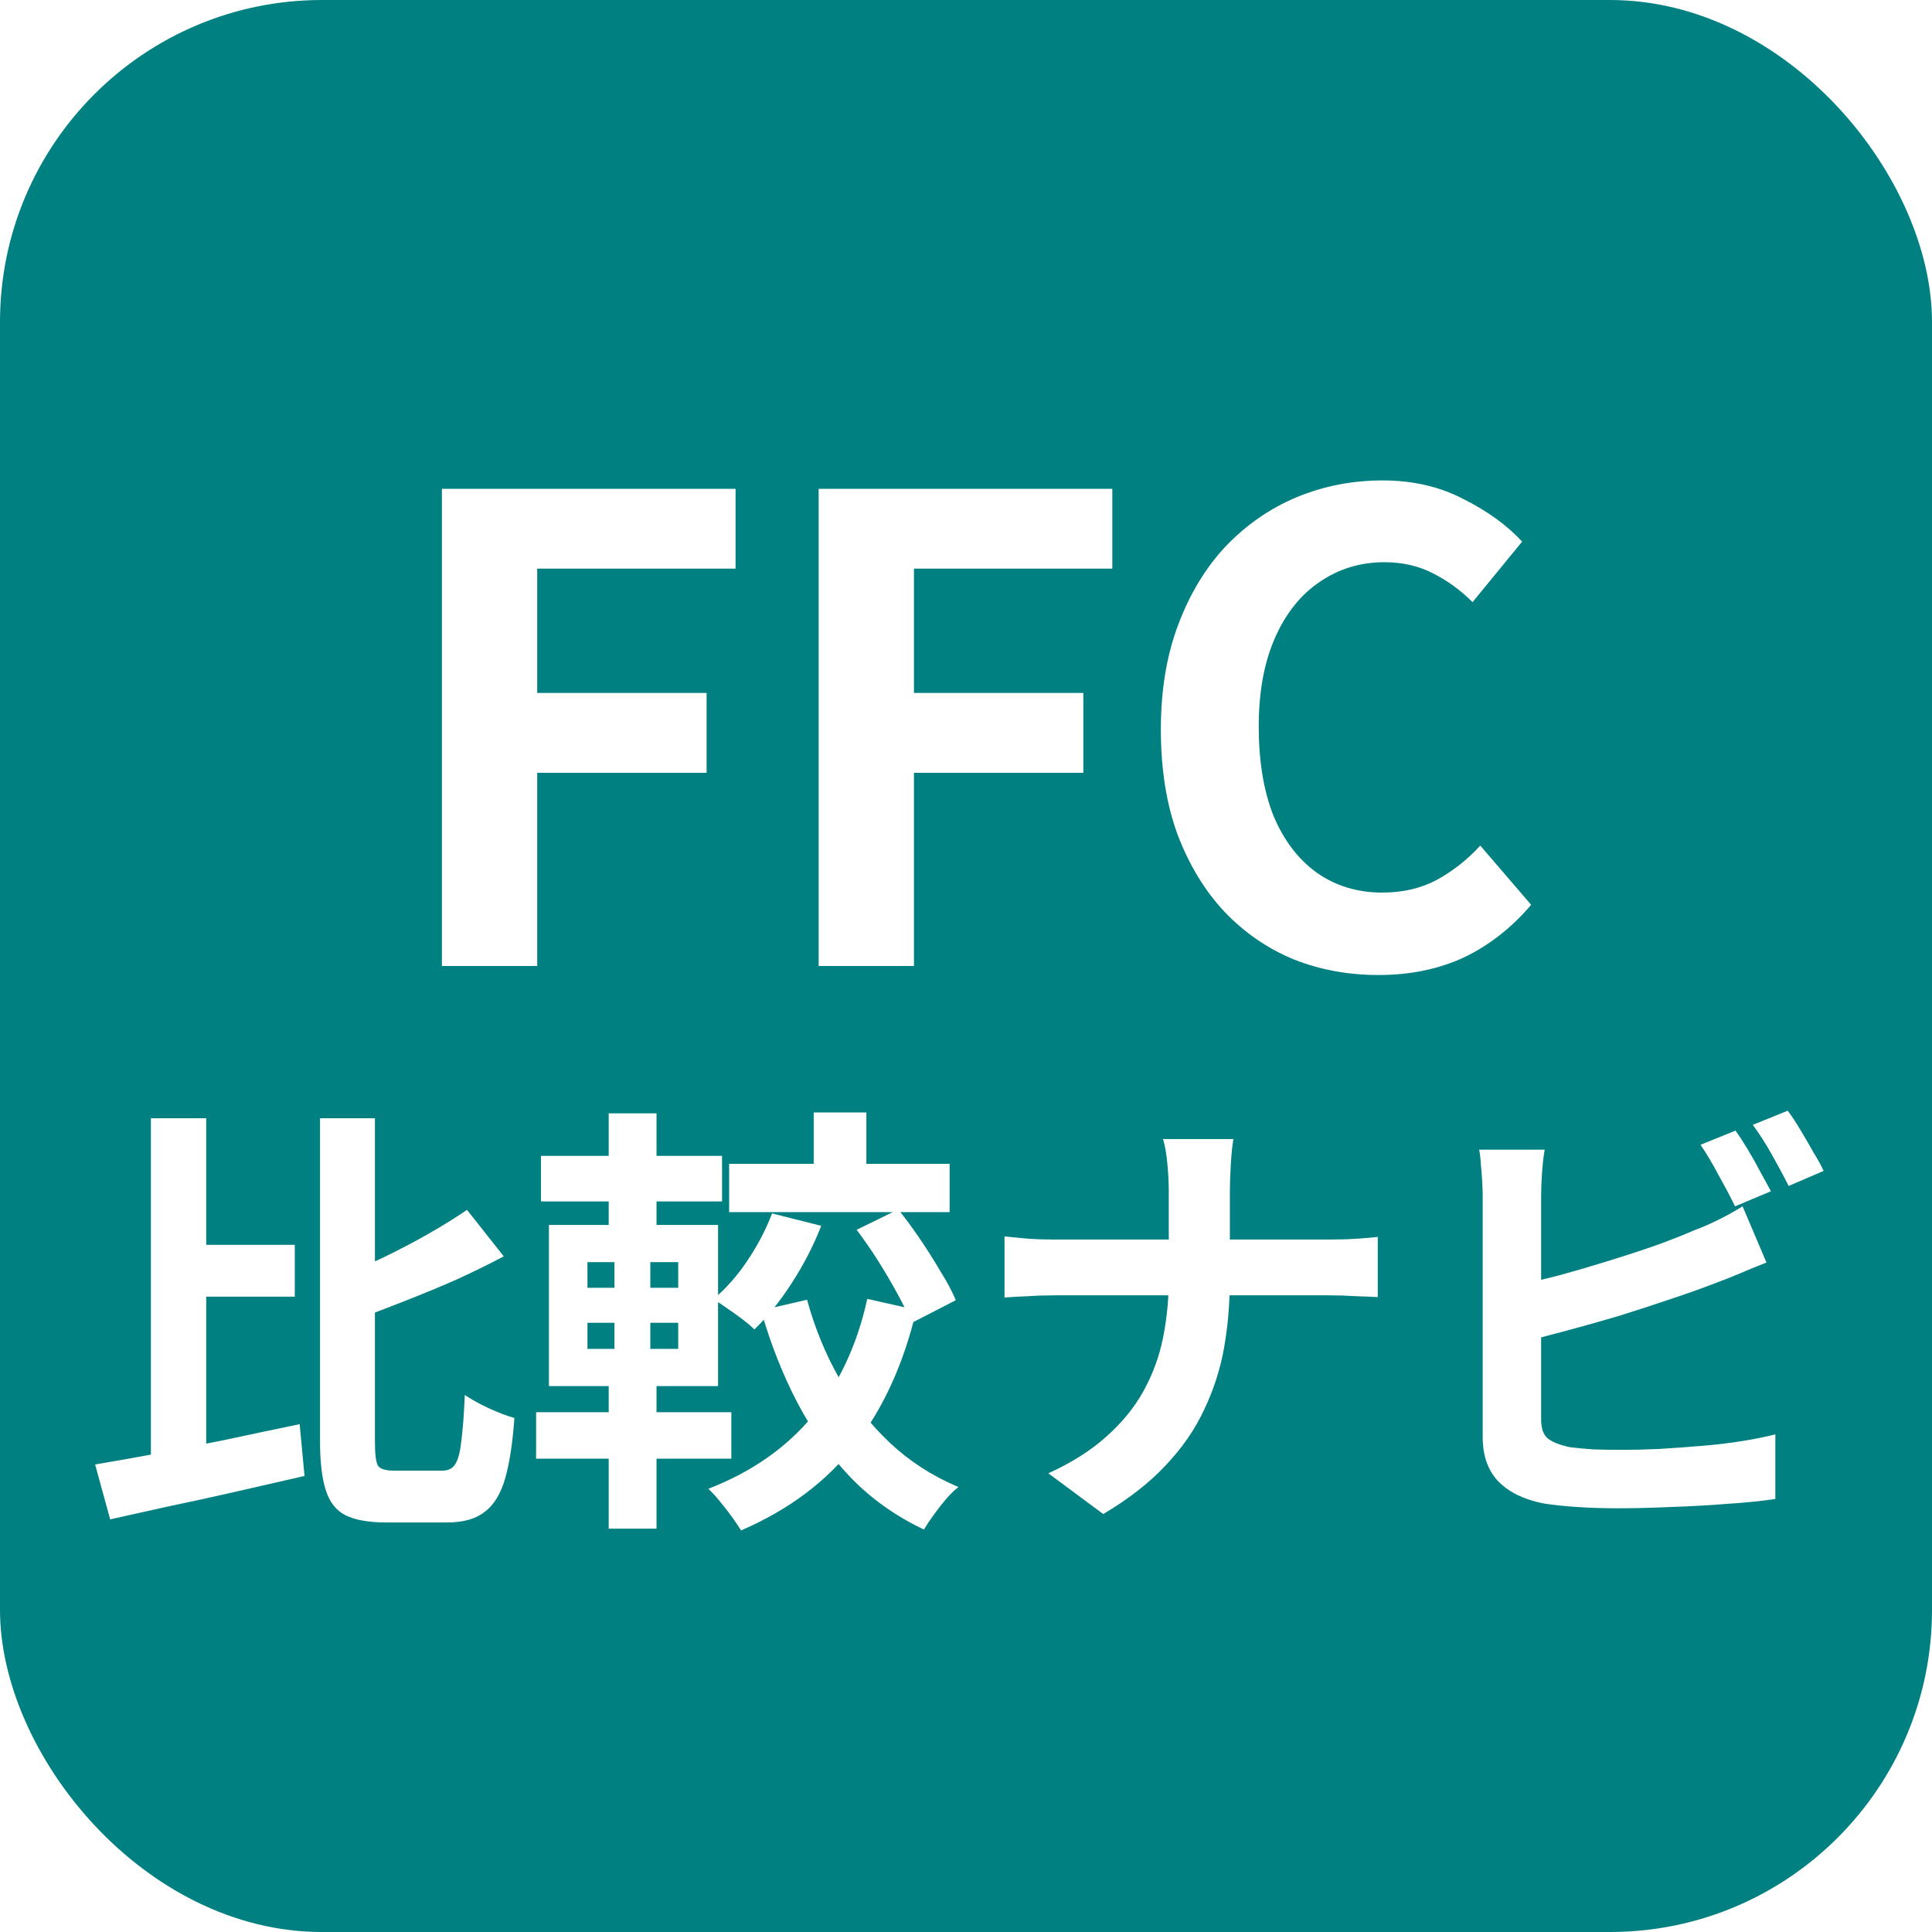
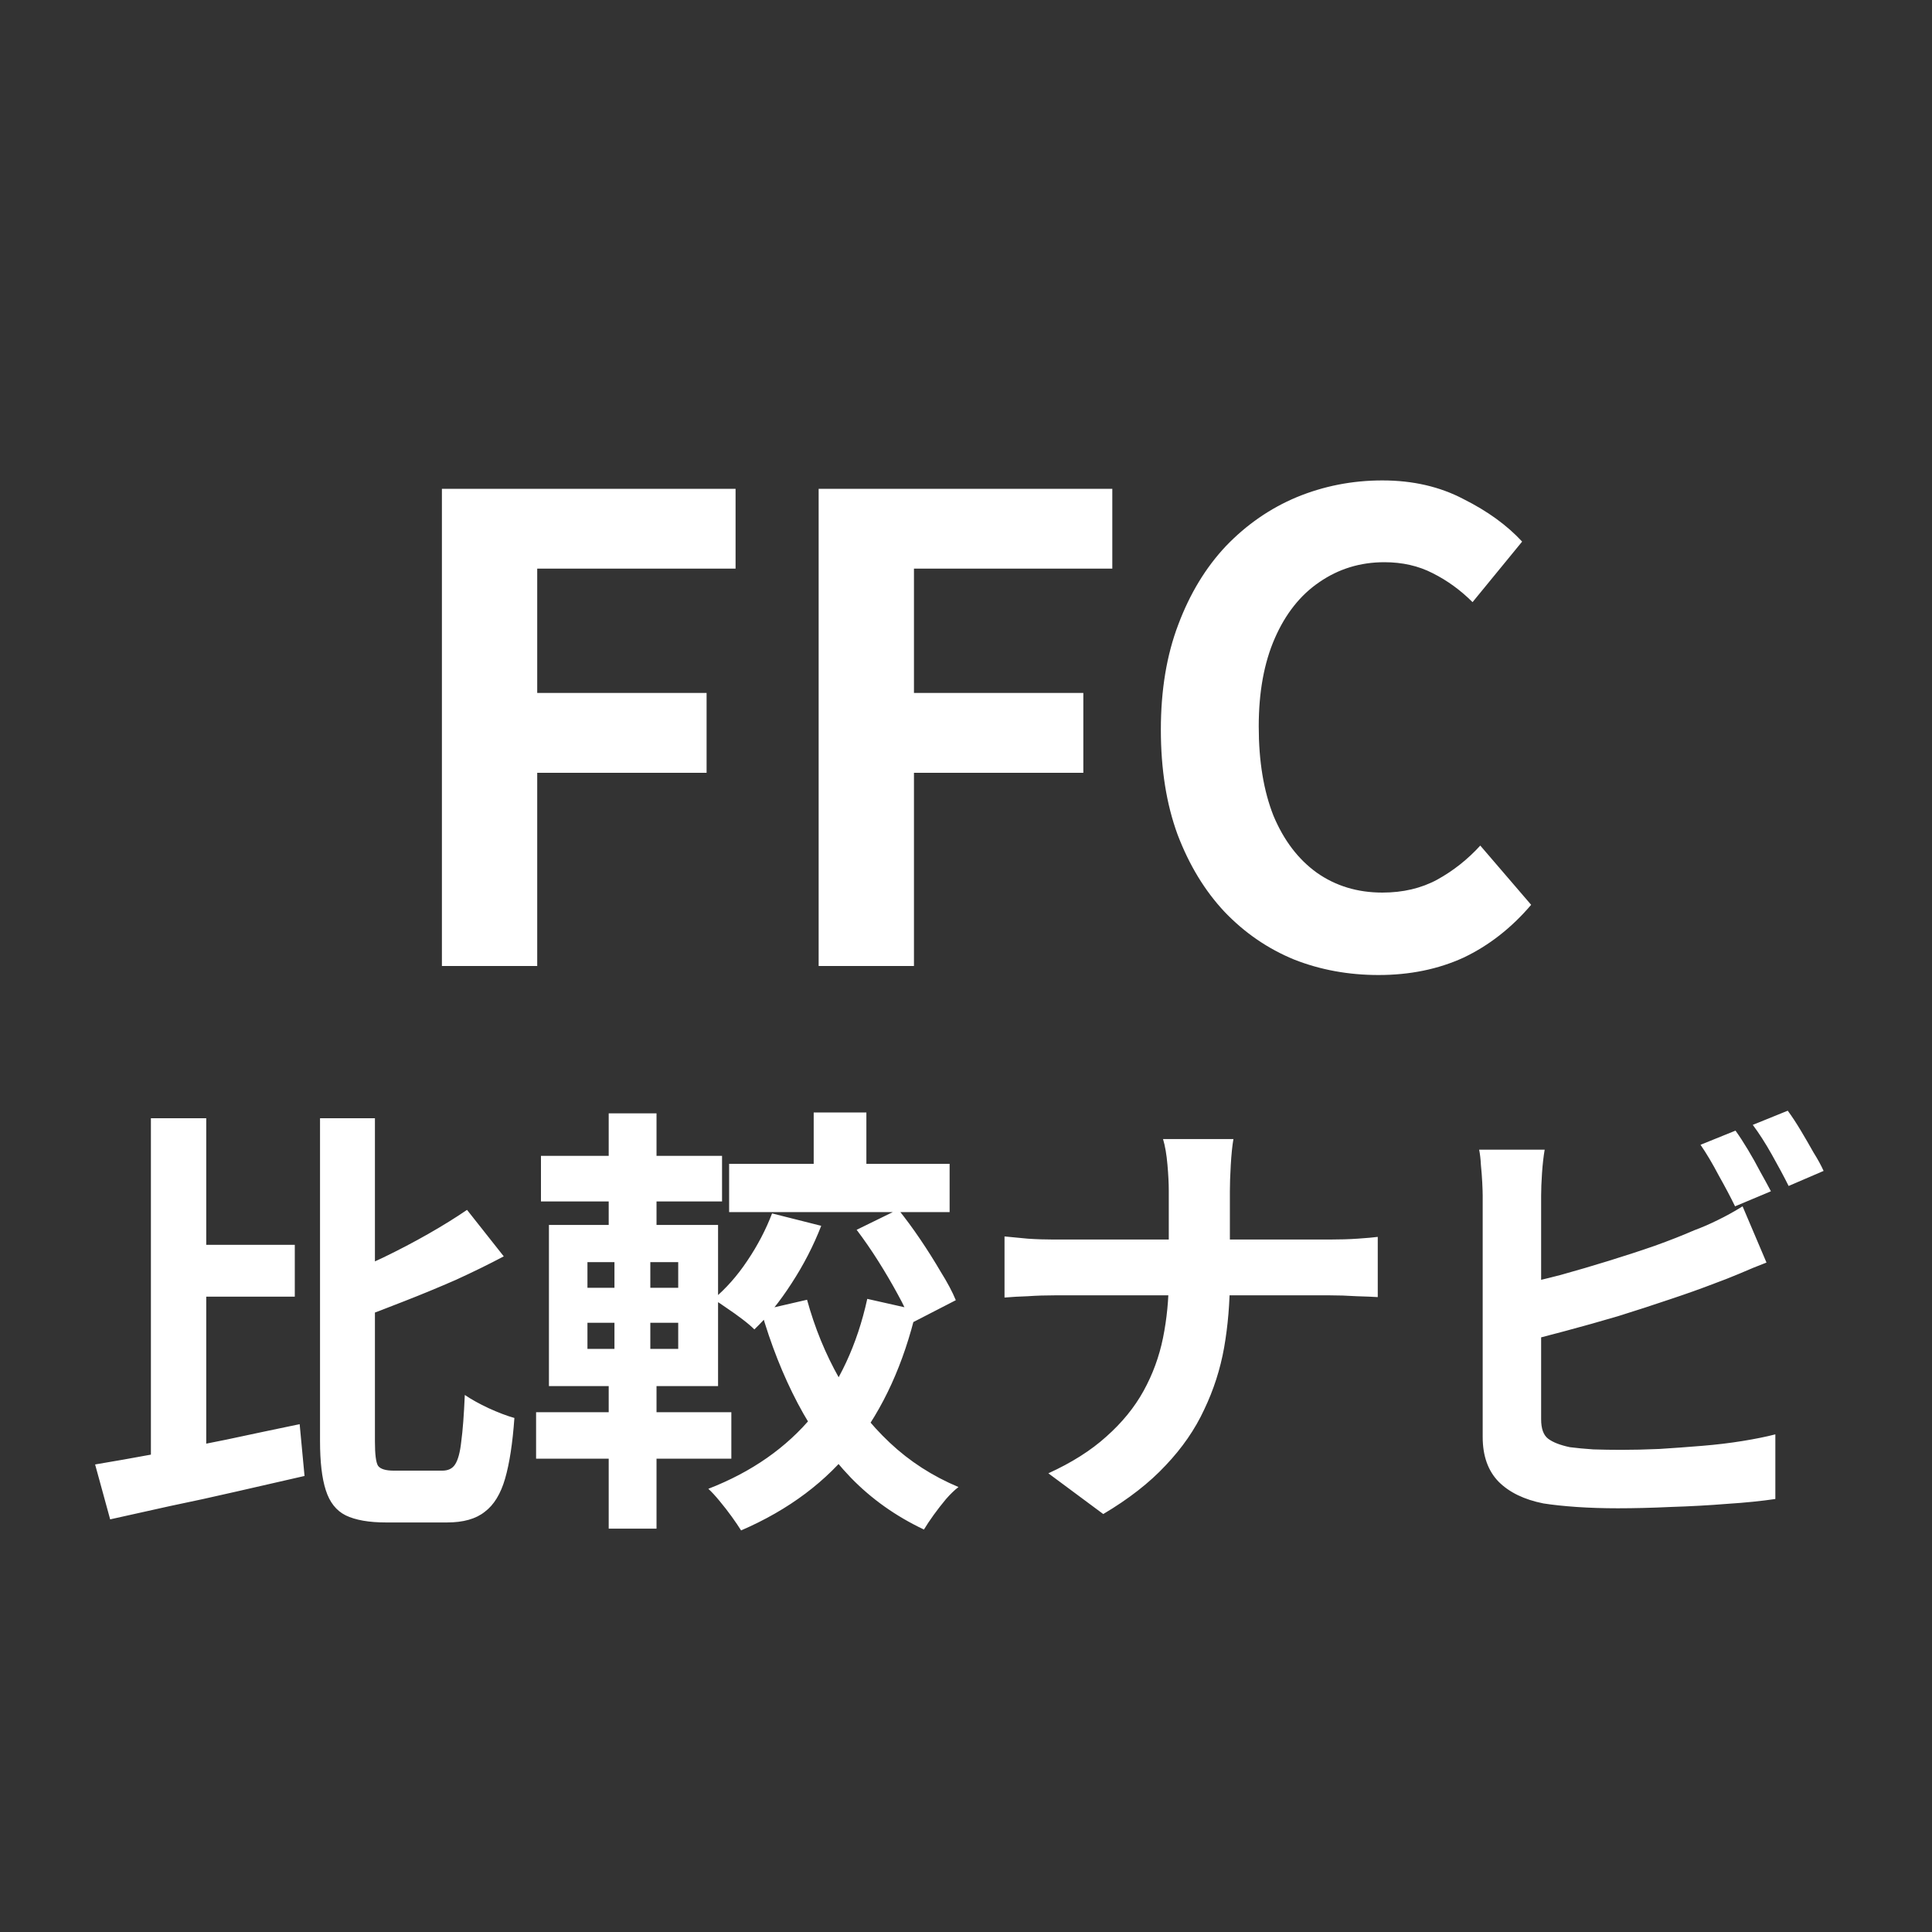
<svg xmlns="http://www.w3.org/2000/svg" width="48" height="48" viewBox="0 0 48 48" fill="none">
  <rect x="0" y="0" width="48" height="48" fill="#333333" stroke="none" />
  <g clip-path="url(#clip0_2013_79)">
-     <rect width="48" height="48" fill="white" />
-     <rect width="48" height="48" rx="8" fill="#008080" />
    <path d="M10.979 24V12.144H18.275V14.128H13.347V17.216H17.555V19.2H13.347V24H10.979ZM20.339 24V12.144H27.635V14.128H22.707V17.216H26.915V19.2H22.707V24H20.339ZM34.249 24.224C33.502 24.224 32.803 24.096 32.153 23.84C31.502 23.573 30.926 23.179 30.425 22.656C29.934 22.133 29.545 21.493 29.257 20.736C28.979 19.979 28.841 19.109 28.841 18.128C28.841 17.147 28.985 16.277 29.273 15.52C29.561 14.752 29.955 14.101 30.457 13.568C30.969 13.035 31.555 12.629 32.217 12.352C32.889 12.075 33.598 11.936 34.345 11.936C35.102 11.936 35.774 12.091 36.361 12.4C36.958 12.699 37.443 13.051 37.817 13.456L36.585 14.96C36.286 14.661 35.955 14.421 35.593 14.24C35.241 14.059 34.841 13.968 34.393 13.968C33.795 13.968 33.257 14.133 32.777 14.464C32.307 14.784 31.939 15.248 31.673 15.856C31.406 16.464 31.273 17.195 31.273 18.048C31.273 18.912 31.395 19.653 31.641 20.272C31.897 20.88 32.254 21.349 32.713 21.68C33.182 22.011 33.726 22.176 34.345 22.176C34.857 22.176 35.31 22.069 35.705 21.856C36.11 21.632 36.467 21.349 36.777 21.008L38.041 22.48C37.55 23.056 36.99 23.493 36.361 23.792C35.731 24.08 35.027 24.224 34.249 24.224ZM4.552 30.928H7.324V32.215H4.552V30.928ZM3.749 27.782H5.124V36.703L3.749 37.022V27.782ZM2.363 36.384C2.803 36.311 3.302 36.223 3.859 36.12C4.416 36.01 5.003 35.893 5.619 35.768C6.235 35.636 6.844 35.508 7.445 35.383L7.566 36.67C7.016 36.795 6.455 36.923 5.883 37.055C5.311 37.187 4.757 37.308 4.222 37.418C3.687 37.535 3.192 37.645 2.737 37.748L2.363 36.384ZM11.603 30.059L12.516 31.214C12.142 31.412 11.746 31.606 11.328 31.797C10.91 31.98 10.485 32.156 10.052 32.325C9.627 32.494 9.212 32.651 8.809 32.798C8.772 32.644 8.71 32.468 8.622 32.27C8.534 32.065 8.446 31.892 8.358 31.753C8.739 31.599 9.124 31.43 9.513 31.247C9.909 31.056 10.287 30.858 10.646 30.653C11.005 30.448 11.324 30.25 11.603 30.059ZM7.951 27.782H9.315V35.812C9.315 36.135 9.341 36.336 9.392 36.417C9.451 36.498 9.583 36.538 9.788 36.538C9.839 36.538 9.916 36.538 10.019 36.538C10.129 36.538 10.246 36.538 10.371 36.538C10.503 36.538 10.624 36.538 10.734 36.538C10.851 36.538 10.936 36.538 10.987 36.538C11.134 36.538 11.24 36.487 11.306 36.384C11.379 36.274 11.431 36.083 11.46 35.812C11.497 35.541 11.526 35.156 11.548 34.657C11.709 34.767 11.907 34.877 12.142 34.987C12.384 35.097 12.597 35.178 12.78 35.229C12.736 35.852 12.659 36.355 12.549 36.736C12.439 37.117 12.27 37.392 12.043 37.561C11.823 37.737 11.511 37.825 11.108 37.825C11.057 37.825 10.98 37.825 10.877 37.825C10.774 37.825 10.661 37.825 10.536 37.825C10.411 37.825 10.287 37.825 10.162 37.825C10.037 37.825 9.924 37.825 9.821 37.825C9.726 37.825 9.649 37.825 9.59 37.825C9.165 37.825 8.831 37.766 8.589 37.649C8.354 37.532 8.189 37.323 8.094 37.022C7.999 36.729 7.951 36.322 7.951 35.801V27.782ZM20.216 27.639H21.525V29.476H20.216V27.639ZM21.283 30.554L22.317 30.048C22.5 30.275 22.684 30.525 22.867 30.796C23.05 31.067 23.219 31.335 23.373 31.599C23.534 31.856 23.659 32.09 23.747 32.303L22.636 32.875C22.563 32.662 22.453 32.424 22.306 32.16C22.159 31.889 21.998 31.614 21.822 31.335C21.646 31.056 21.466 30.796 21.283 30.554ZM19.182 30.147L20.403 30.455C20.212 30.946 19.967 31.423 19.666 31.885C19.373 32.34 19.065 32.721 18.742 33.029C18.669 32.956 18.57 32.871 18.445 32.776C18.32 32.681 18.192 32.589 18.06 32.501C17.928 32.406 17.814 32.332 17.719 32.281C18.034 32.017 18.317 31.698 18.566 31.324C18.823 30.943 19.028 30.55 19.182 30.147ZM18.115 28.915H23.593V30.114H18.115V28.915ZM20.051 32.292C20.242 32.989 20.509 33.641 20.854 34.25C21.199 34.851 21.617 35.383 22.108 35.845C22.599 36.307 23.168 36.674 23.813 36.945C23.718 37.018 23.615 37.117 23.505 37.242C23.395 37.374 23.292 37.506 23.197 37.638C23.102 37.77 23.021 37.891 22.955 38.001C22.258 37.671 21.653 37.242 21.14 36.714C20.627 36.179 20.187 35.563 19.82 34.866C19.453 34.169 19.149 33.399 18.907 32.556L20.051 32.292ZM21.547 32.27L22.768 32.545C22.453 33.88 21.943 34.998 21.239 35.9C20.542 36.802 19.6 37.51 18.412 38.023C18.353 37.928 18.276 37.814 18.181 37.682C18.086 37.55 17.983 37.418 17.873 37.286C17.77 37.161 17.679 37.062 17.598 36.989C18.676 36.571 19.541 35.966 20.194 35.174C20.847 34.375 21.298 33.407 21.547 32.27ZM13.44 28.717H17.939V29.85H13.44V28.717ZM13.319 35.086H18.17V36.241H13.319V35.086ZM15.123 27.661H16.311V30.873H15.123V27.661ZM15.266 30.884H16.157V33.942H16.311V37.979H15.123V33.942H15.266V30.884ZM14.595 32.864V33.513H16.85V32.864H14.595ZM14.595 31.357V31.995H16.85V31.357H14.595ZM13.638 30.433H17.84V34.437H13.638V30.433ZM29.038 29.586C29.038 29.403 29.027 29.186 29.005 28.937C28.983 28.68 28.946 28.468 28.895 28.299H30.644C30.615 28.468 30.593 28.684 30.578 28.948C30.563 29.205 30.556 29.421 30.556 29.597C30.556 29.802 30.556 30.026 30.556 30.268C30.556 30.51 30.556 30.759 30.556 31.016C30.556 31.273 30.556 31.522 30.556 31.764C30.556 32.365 30.508 32.937 30.413 33.48C30.318 34.015 30.153 34.529 29.918 35.02C29.691 35.511 29.372 35.973 28.961 36.406C28.558 36.839 28.041 37.242 27.41 37.616L26.046 36.604C26.625 36.34 27.106 36.036 27.487 35.691C27.876 35.346 28.184 34.969 28.411 34.558C28.638 34.147 28.8 33.707 28.895 33.238C28.99 32.769 29.038 32.277 29.038 31.764C29.038 31.522 29.038 31.273 29.038 31.016C29.038 30.752 29.038 30.499 29.038 30.257C29.038 30.008 29.038 29.784 29.038 29.586ZM24.957 30.719C25.126 30.734 25.316 30.752 25.529 30.774C25.742 30.789 25.958 30.796 26.178 30.796C26.273 30.796 26.453 30.796 26.717 30.796C26.988 30.796 27.315 30.796 27.696 30.796C28.077 30.796 28.488 30.796 28.928 30.796C29.368 30.796 29.808 30.796 30.248 30.796C30.695 30.796 31.11 30.796 31.491 30.796C31.872 30.796 32.199 30.796 32.47 30.796C32.741 30.796 32.928 30.796 33.031 30.796C33.288 30.796 33.522 30.789 33.735 30.774C33.955 30.759 34.12 30.745 34.23 30.73V32.226C34.12 32.219 33.944 32.211 33.702 32.204C33.467 32.189 33.24 32.182 33.02 32.182C32.917 32.182 32.73 32.182 32.459 32.182C32.195 32.182 31.869 32.182 31.48 32.182C31.099 32.182 30.688 32.182 30.248 32.182C29.815 32.182 29.379 32.182 28.939 32.182C28.499 32.182 28.088 32.182 27.707 32.182C27.326 32.182 27.003 32.182 26.739 32.182C26.475 32.182 26.303 32.182 26.222 32.182C25.98 32.182 25.753 32.189 25.54 32.204C25.327 32.211 25.133 32.222 24.957 32.237V30.719ZM43.118 28.09C43.213 28.222 43.316 28.38 43.426 28.563C43.536 28.746 43.639 28.93 43.734 29.113C43.837 29.296 43.925 29.458 43.998 29.597L43.107 29.971C42.997 29.744 42.861 29.487 42.7 29.201C42.546 28.908 42.396 28.655 42.249 28.442L43.118 28.09ZM44.416 27.595C44.519 27.734 44.625 27.896 44.735 28.079C44.845 28.262 44.951 28.446 45.054 28.629C45.164 28.805 45.248 28.959 45.307 29.091L44.438 29.465C44.321 29.23 44.181 28.97 44.02 28.684C43.859 28.398 43.701 28.152 43.547 27.947L44.416 27.595ZM38.377 28.563C38.348 28.732 38.326 28.926 38.311 29.146C38.296 29.366 38.289 29.553 38.289 29.707C38.289 29.817 38.289 30.011 38.289 30.29C38.289 30.561 38.289 30.884 38.289 31.258C38.289 31.632 38.289 32.024 38.289 32.435C38.289 32.838 38.289 33.231 38.289 33.612C38.289 33.986 38.289 34.32 38.289 34.613C38.289 34.906 38.289 35.123 38.289 35.262C38.289 35.497 38.348 35.658 38.465 35.746C38.582 35.834 38.762 35.904 39.004 35.955C39.173 35.977 39.367 35.995 39.587 36.01C39.807 36.017 40.038 36.021 40.28 36.021C40.566 36.021 40.881 36.014 41.226 35.999C41.578 35.977 41.93 35.951 42.282 35.922C42.641 35.893 42.979 35.852 43.294 35.801C43.609 35.75 43.881 35.695 44.108 35.636V37.242C43.763 37.293 43.364 37.334 42.909 37.363C42.454 37.4 41.989 37.425 41.512 37.44C41.043 37.462 40.603 37.473 40.192 37.473C39.833 37.473 39.492 37.462 39.169 37.44C38.854 37.418 38.579 37.389 38.344 37.352C37.867 37.257 37.497 37.077 37.233 36.813C36.969 36.542 36.837 36.171 36.837 35.702C36.837 35.489 36.837 35.214 36.837 34.877C36.837 34.532 36.837 34.155 36.837 33.744C36.837 33.326 36.837 32.908 36.837 32.49C36.837 32.065 36.837 31.665 36.837 31.291C36.837 30.91 36.837 30.58 36.837 30.301C36.837 30.022 36.837 29.824 36.837 29.707C36.837 29.626 36.833 29.516 36.826 29.377C36.819 29.238 36.808 29.095 36.793 28.948C36.786 28.801 36.771 28.673 36.749 28.563H38.377ZM37.651 31.94C38.003 31.867 38.377 31.779 38.773 31.676C39.169 31.566 39.569 31.449 39.972 31.324C40.375 31.199 40.757 31.075 41.116 30.95C41.483 30.818 41.809 30.69 42.095 30.565C42.293 30.492 42.487 30.407 42.678 30.312C42.876 30.217 43.081 30.103 43.294 29.971L43.888 31.368C43.675 31.449 43.452 31.54 43.217 31.643C42.99 31.738 42.784 31.819 42.601 31.885C42.278 32.01 41.908 32.142 41.49 32.281C41.079 32.42 40.65 32.56 40.203 32.699C39.756 32.831 39.312 32.956 38.872 33.073C38.439 33.19 38.036 33.293 37.662 33.381L37.651 31.94Z" fill="white" />
  </g>
  <defs>
    <clipPath id="clip0_2013_79">
      <rect width="48" height="48" fill="white" />
    </clipPath>
  </defs>
</svg>